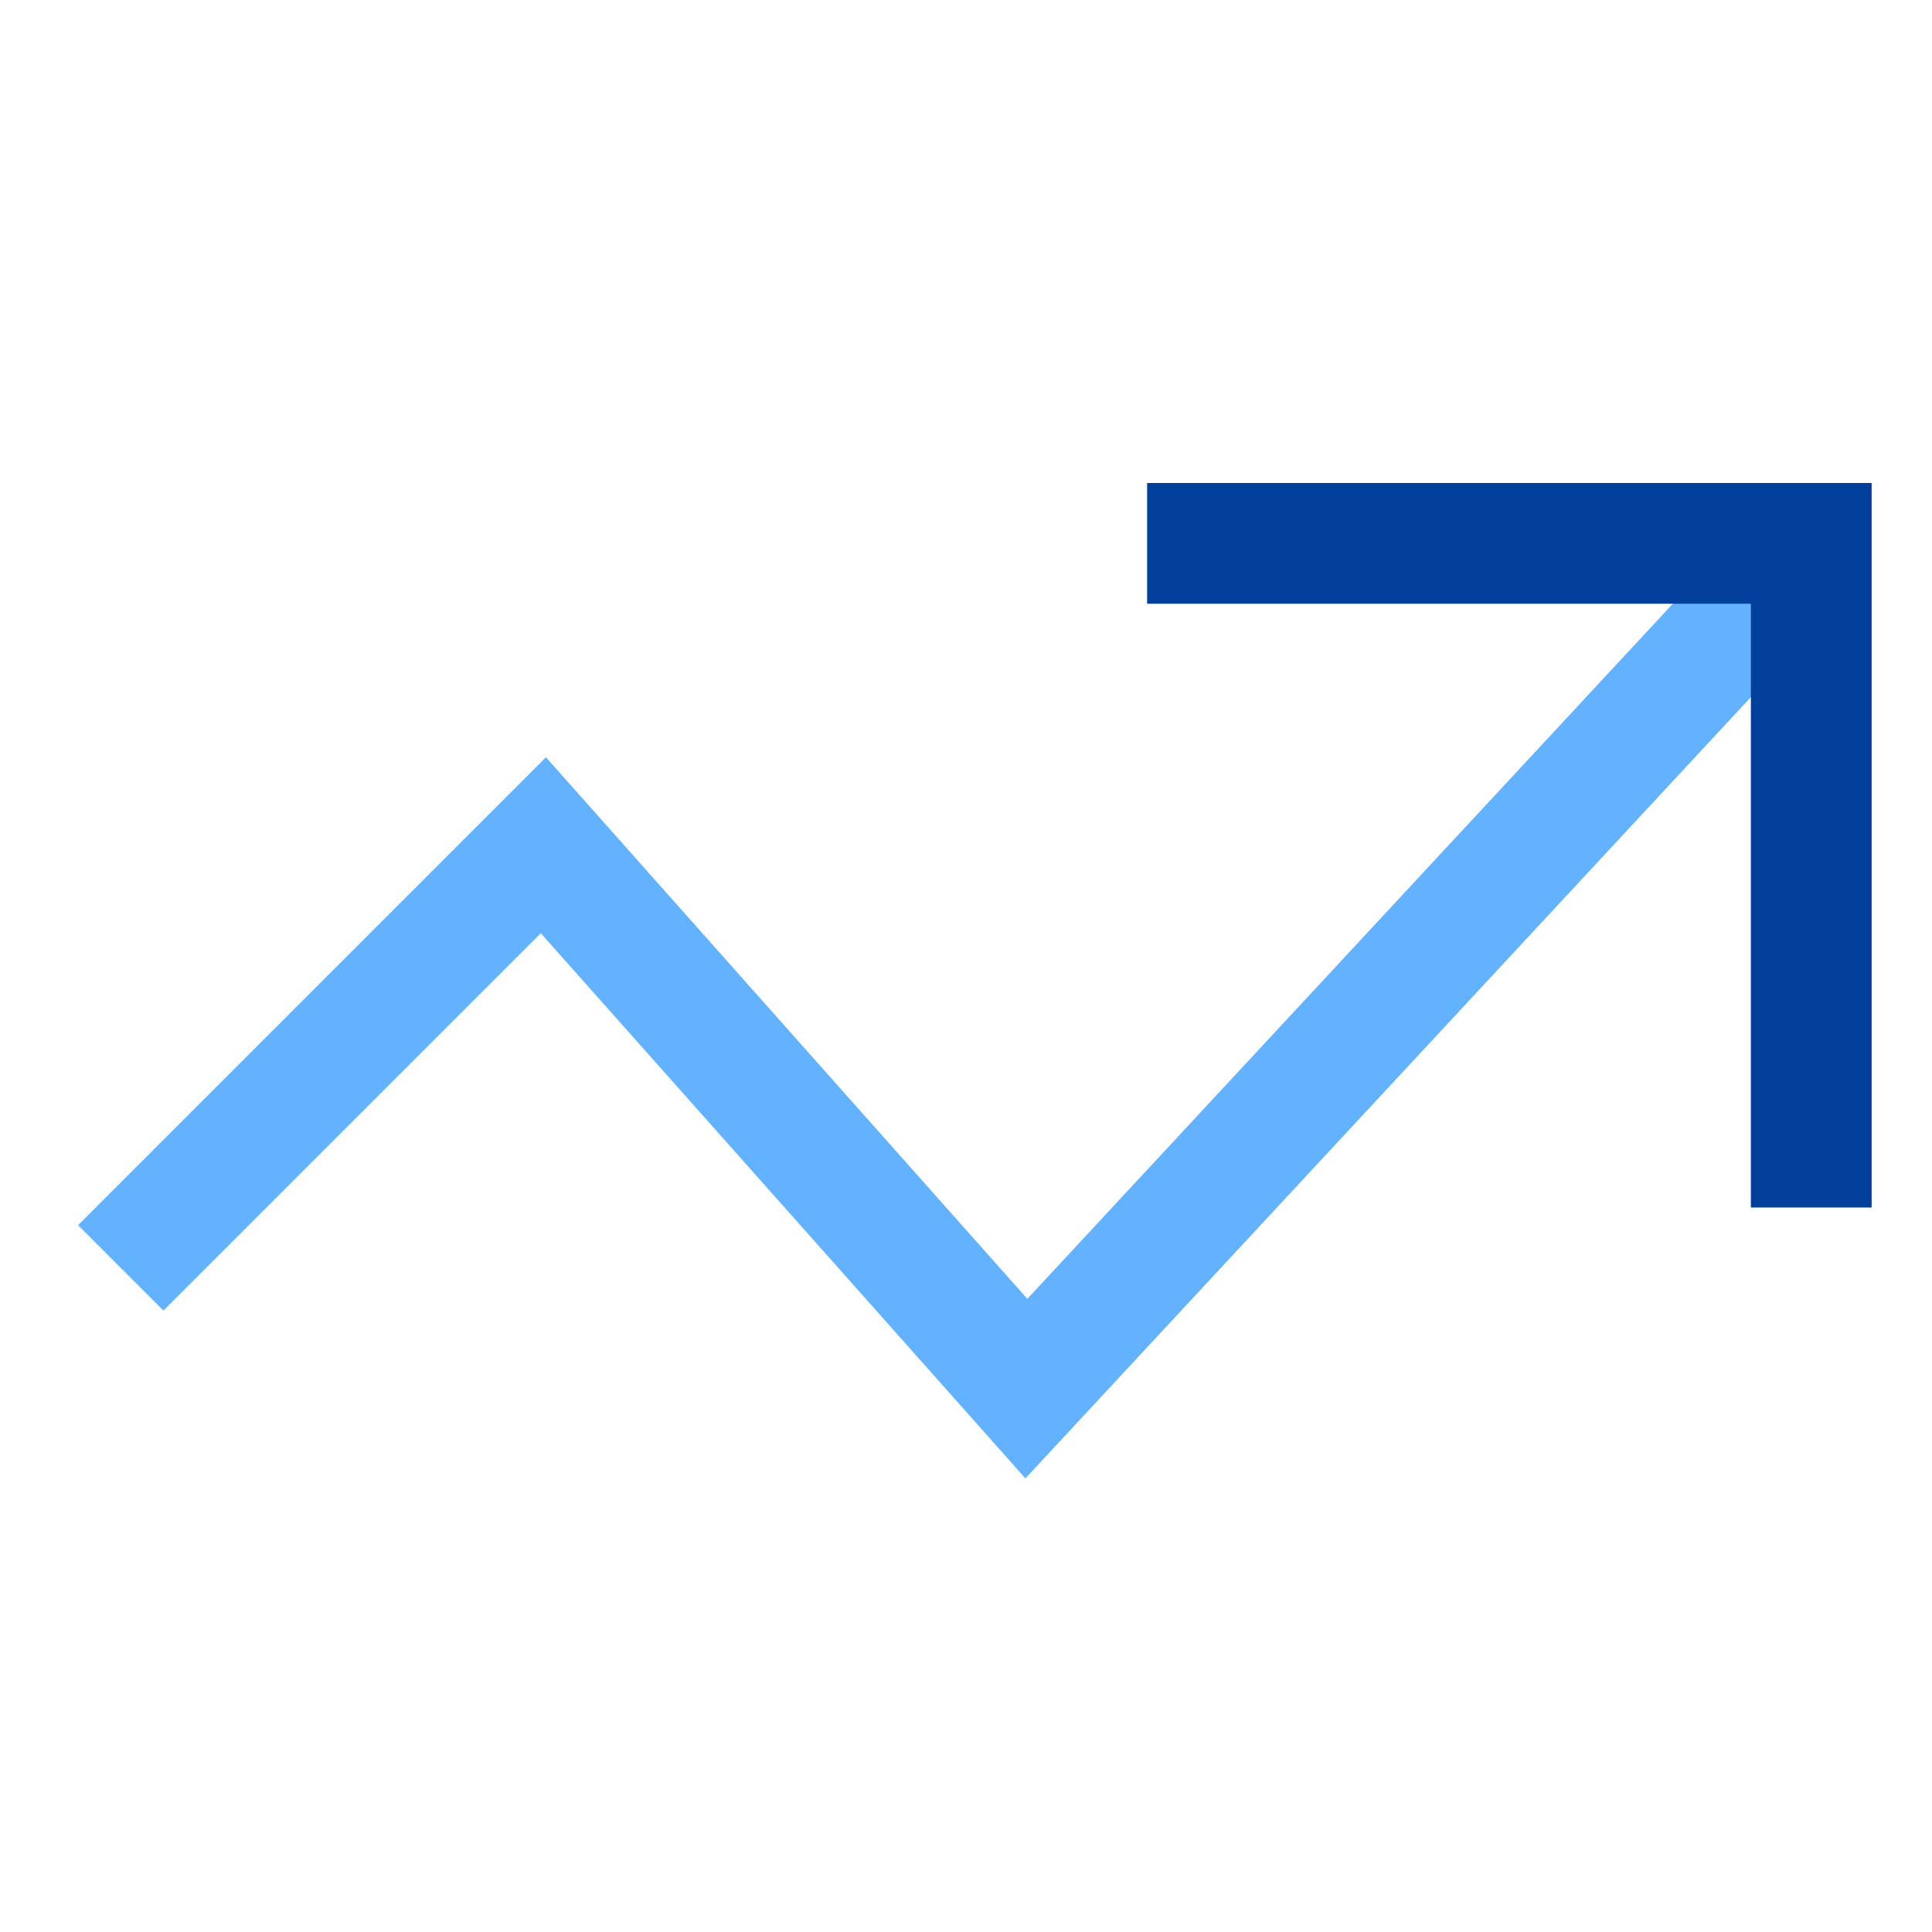
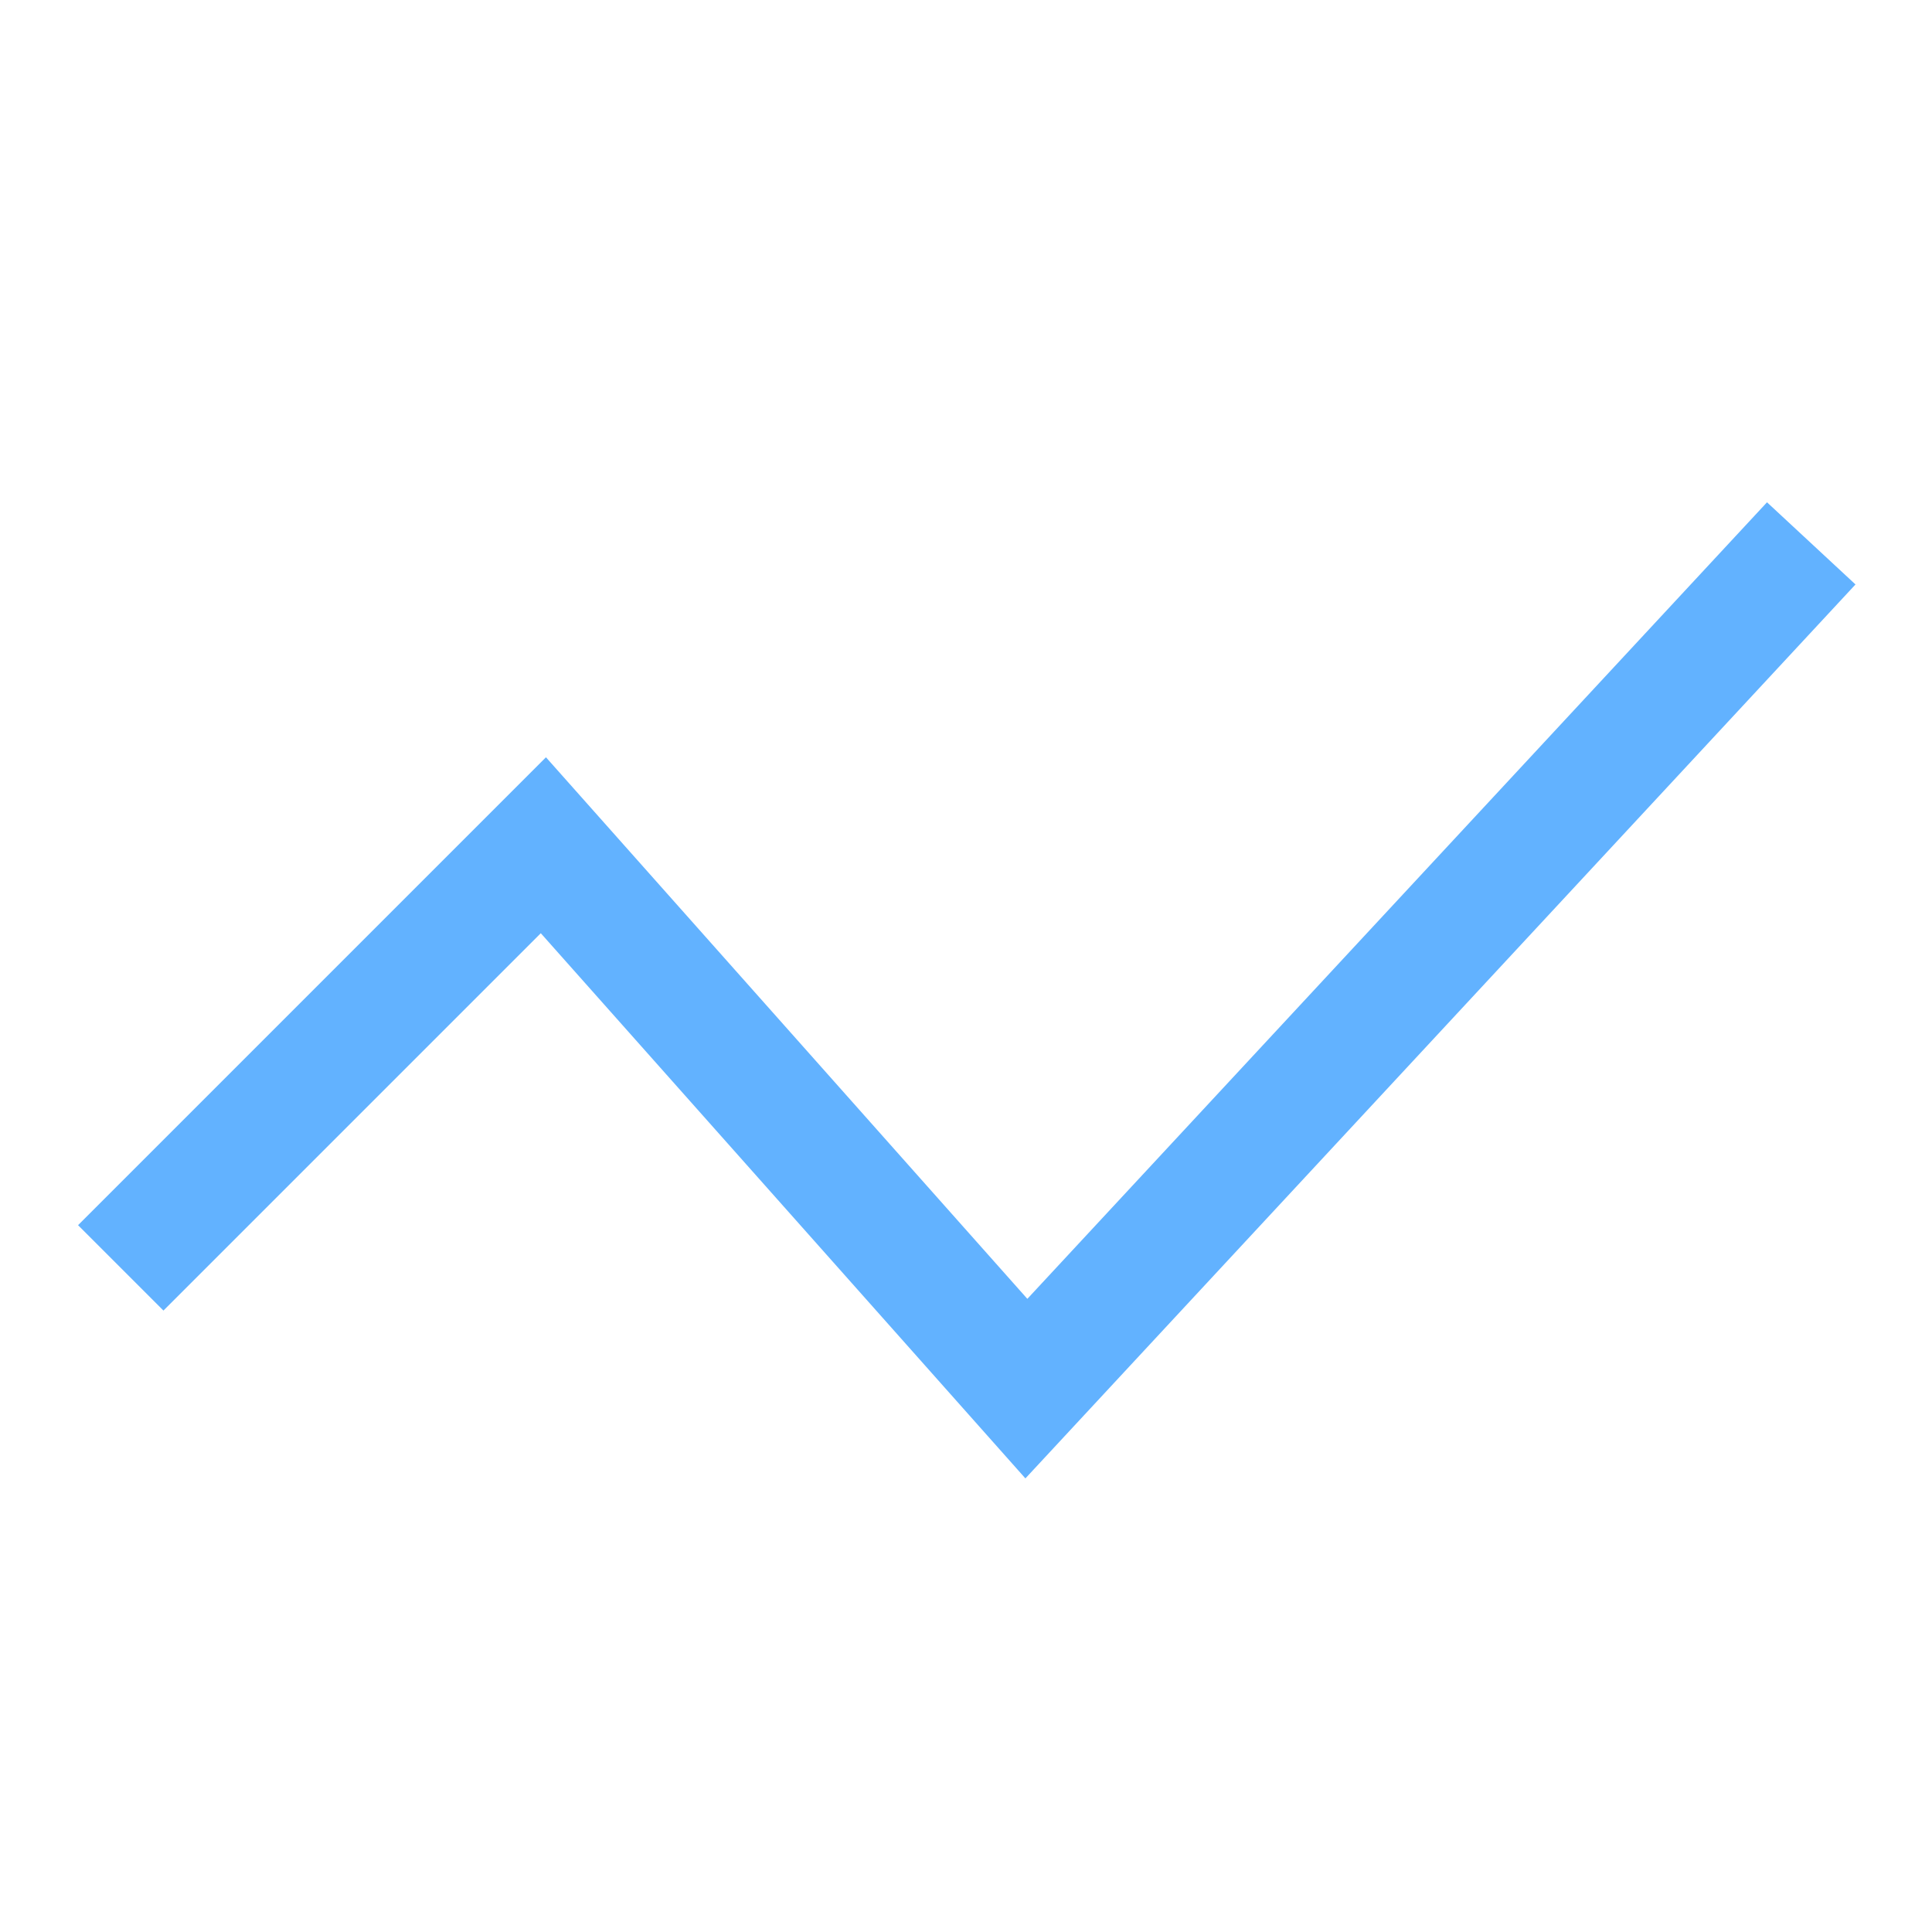
<svg xmlns="http://www.w3.org/2000/svg" x="0" y="0" width="32" height="32" viewBox="0 0 32 32">
  <title>32px_trend up</title>
  <g class="nc-icon-wrapper" fill="#003f9c">
    <path data-cap="butt" data-color="color-2" fill="none" stroke="#62b2ff" stroke-width="2" stroke-miterlimit="10" stroke-linejoin="miter" stroke-linecap="butt" d="M30 9L17 23l-8-9-7 7" />
-     <path fill="none" stroke="#003f9c" stroke-width="2" stroke-linecap="square" stroke-miterlimit="10" stroke-linejoin="miter" d="M20 9h10v10" />
  </g>
</svg>